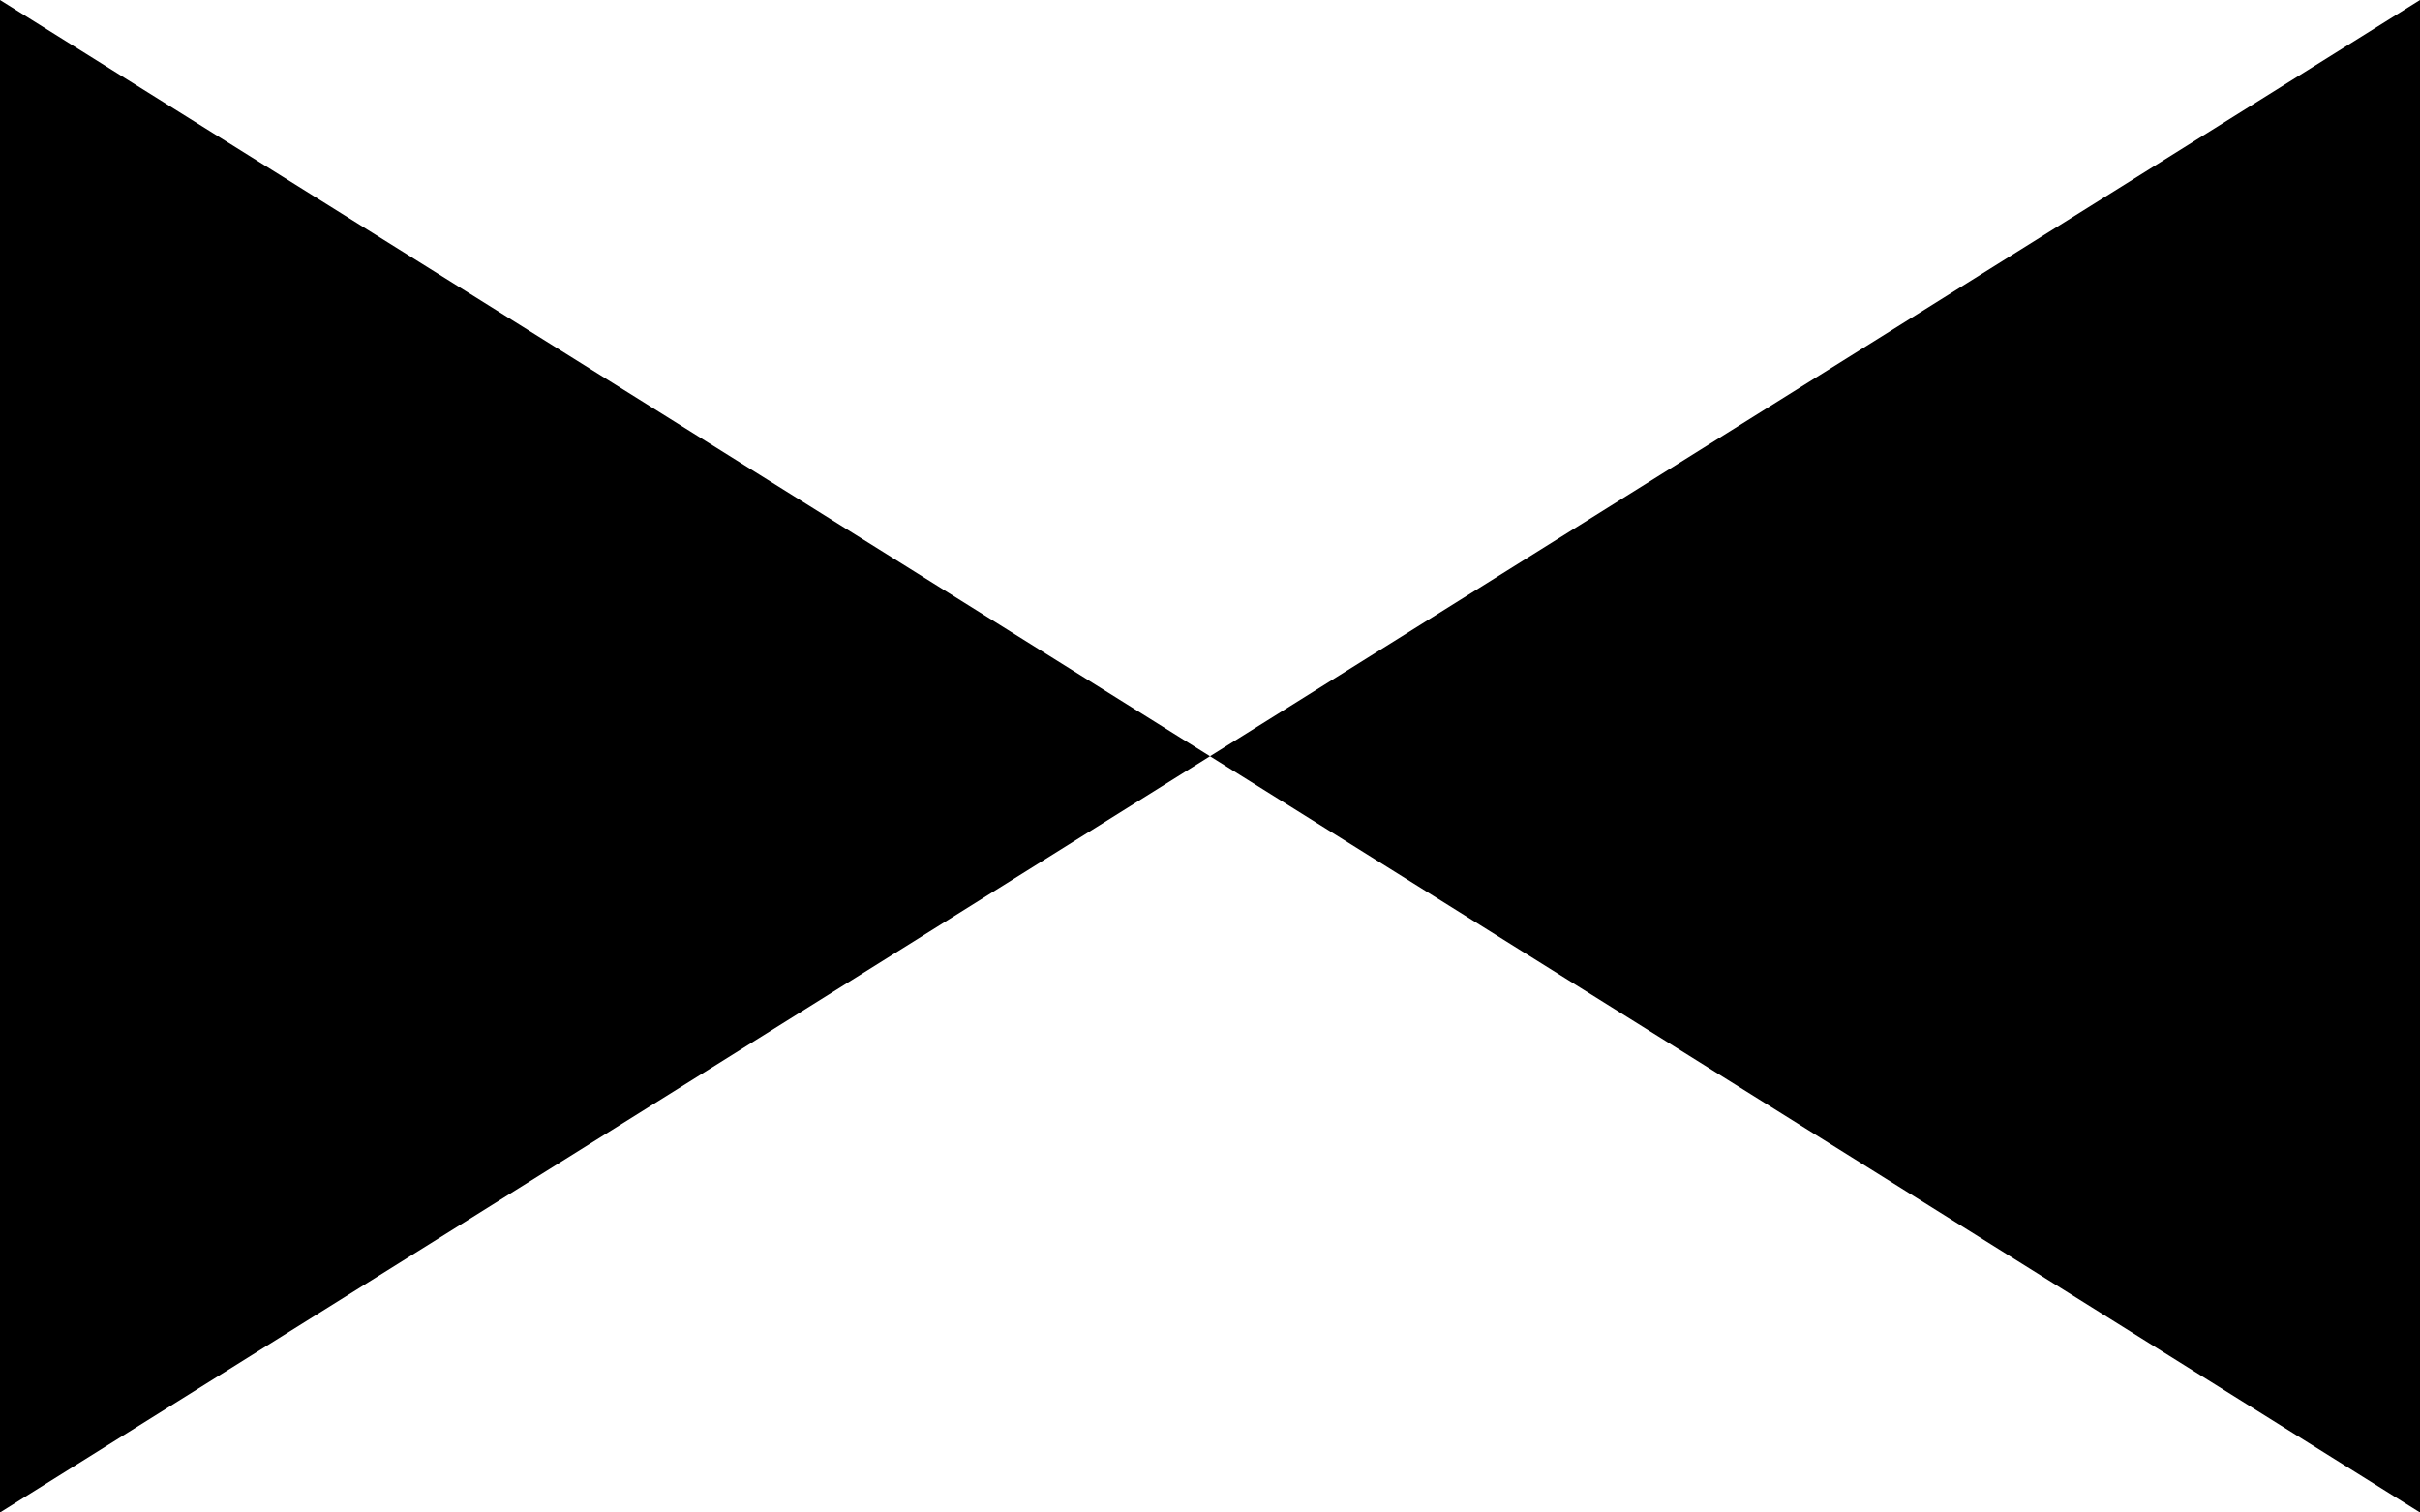
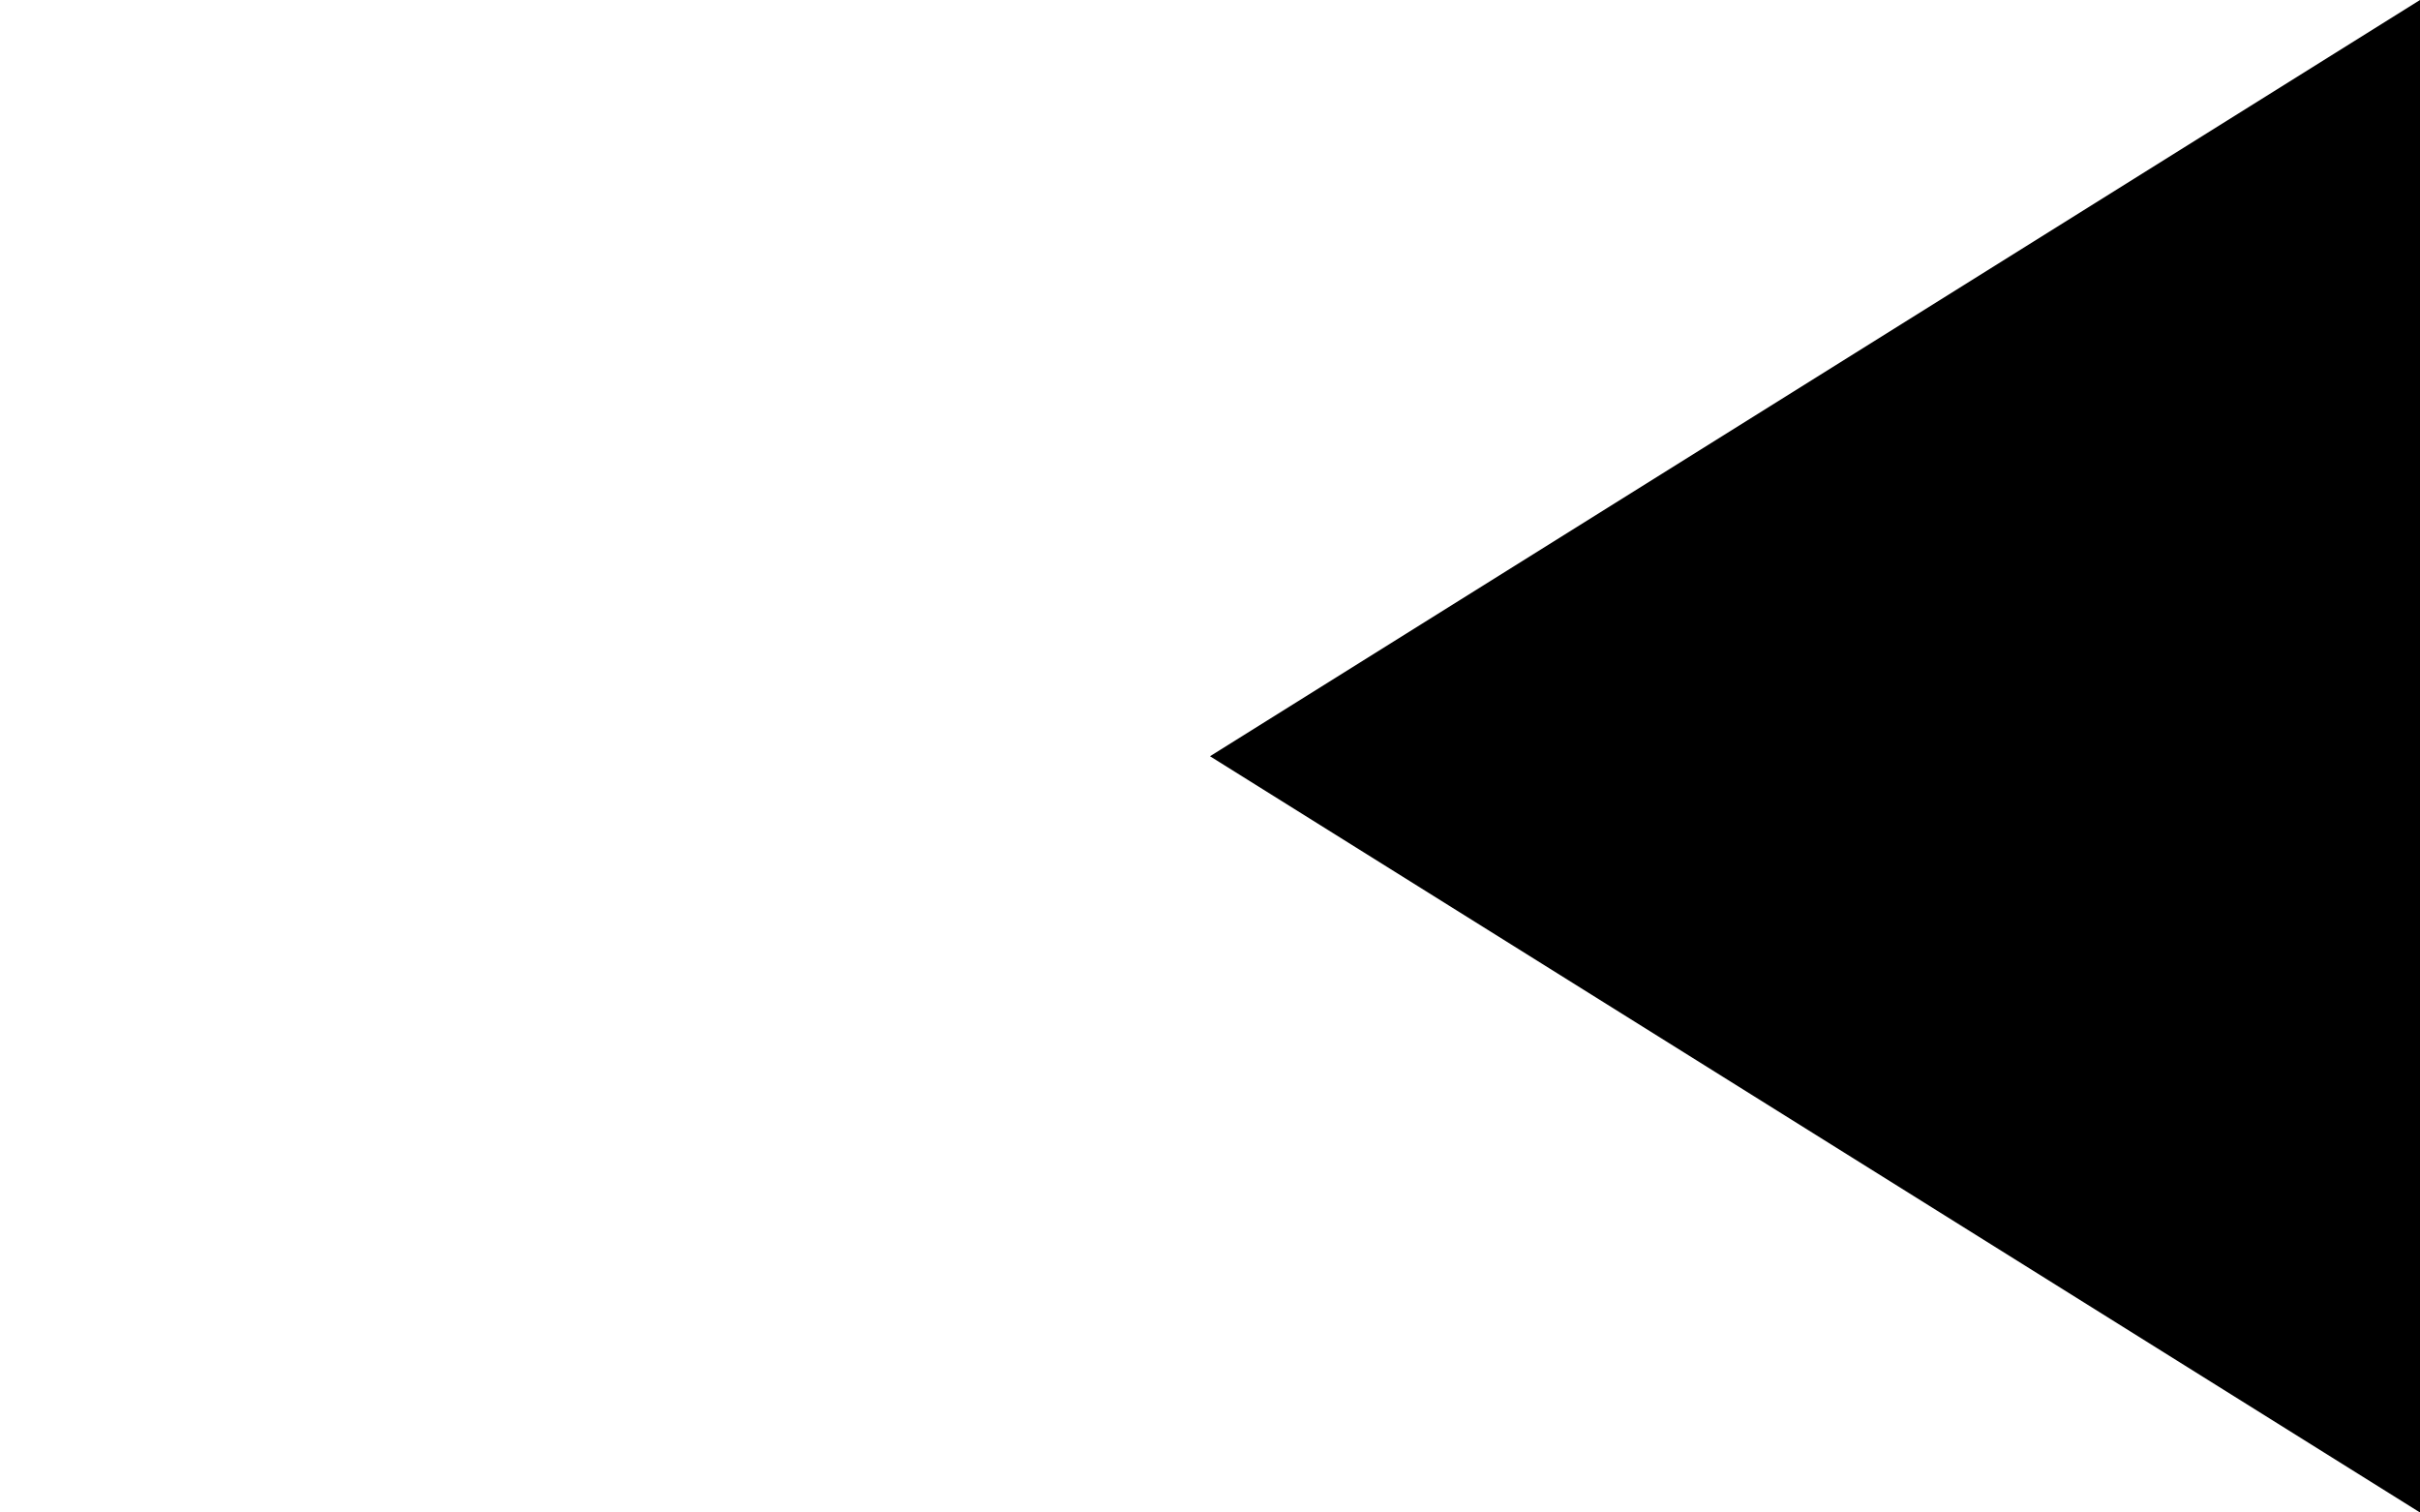
<svg xmlns="http://www.w3.org/2000/svg" id="Group_20" data-name="Group 20" width="40" height="25" viewBox="0 0 40 25">
-   <path id="Path_146" data-name="Path 146" d="M20,12.5,0,0V25Z" />
  <path id="Path_147" data-name="Path 147" d="M20,12.5,40,25V0Z" />
</svg>